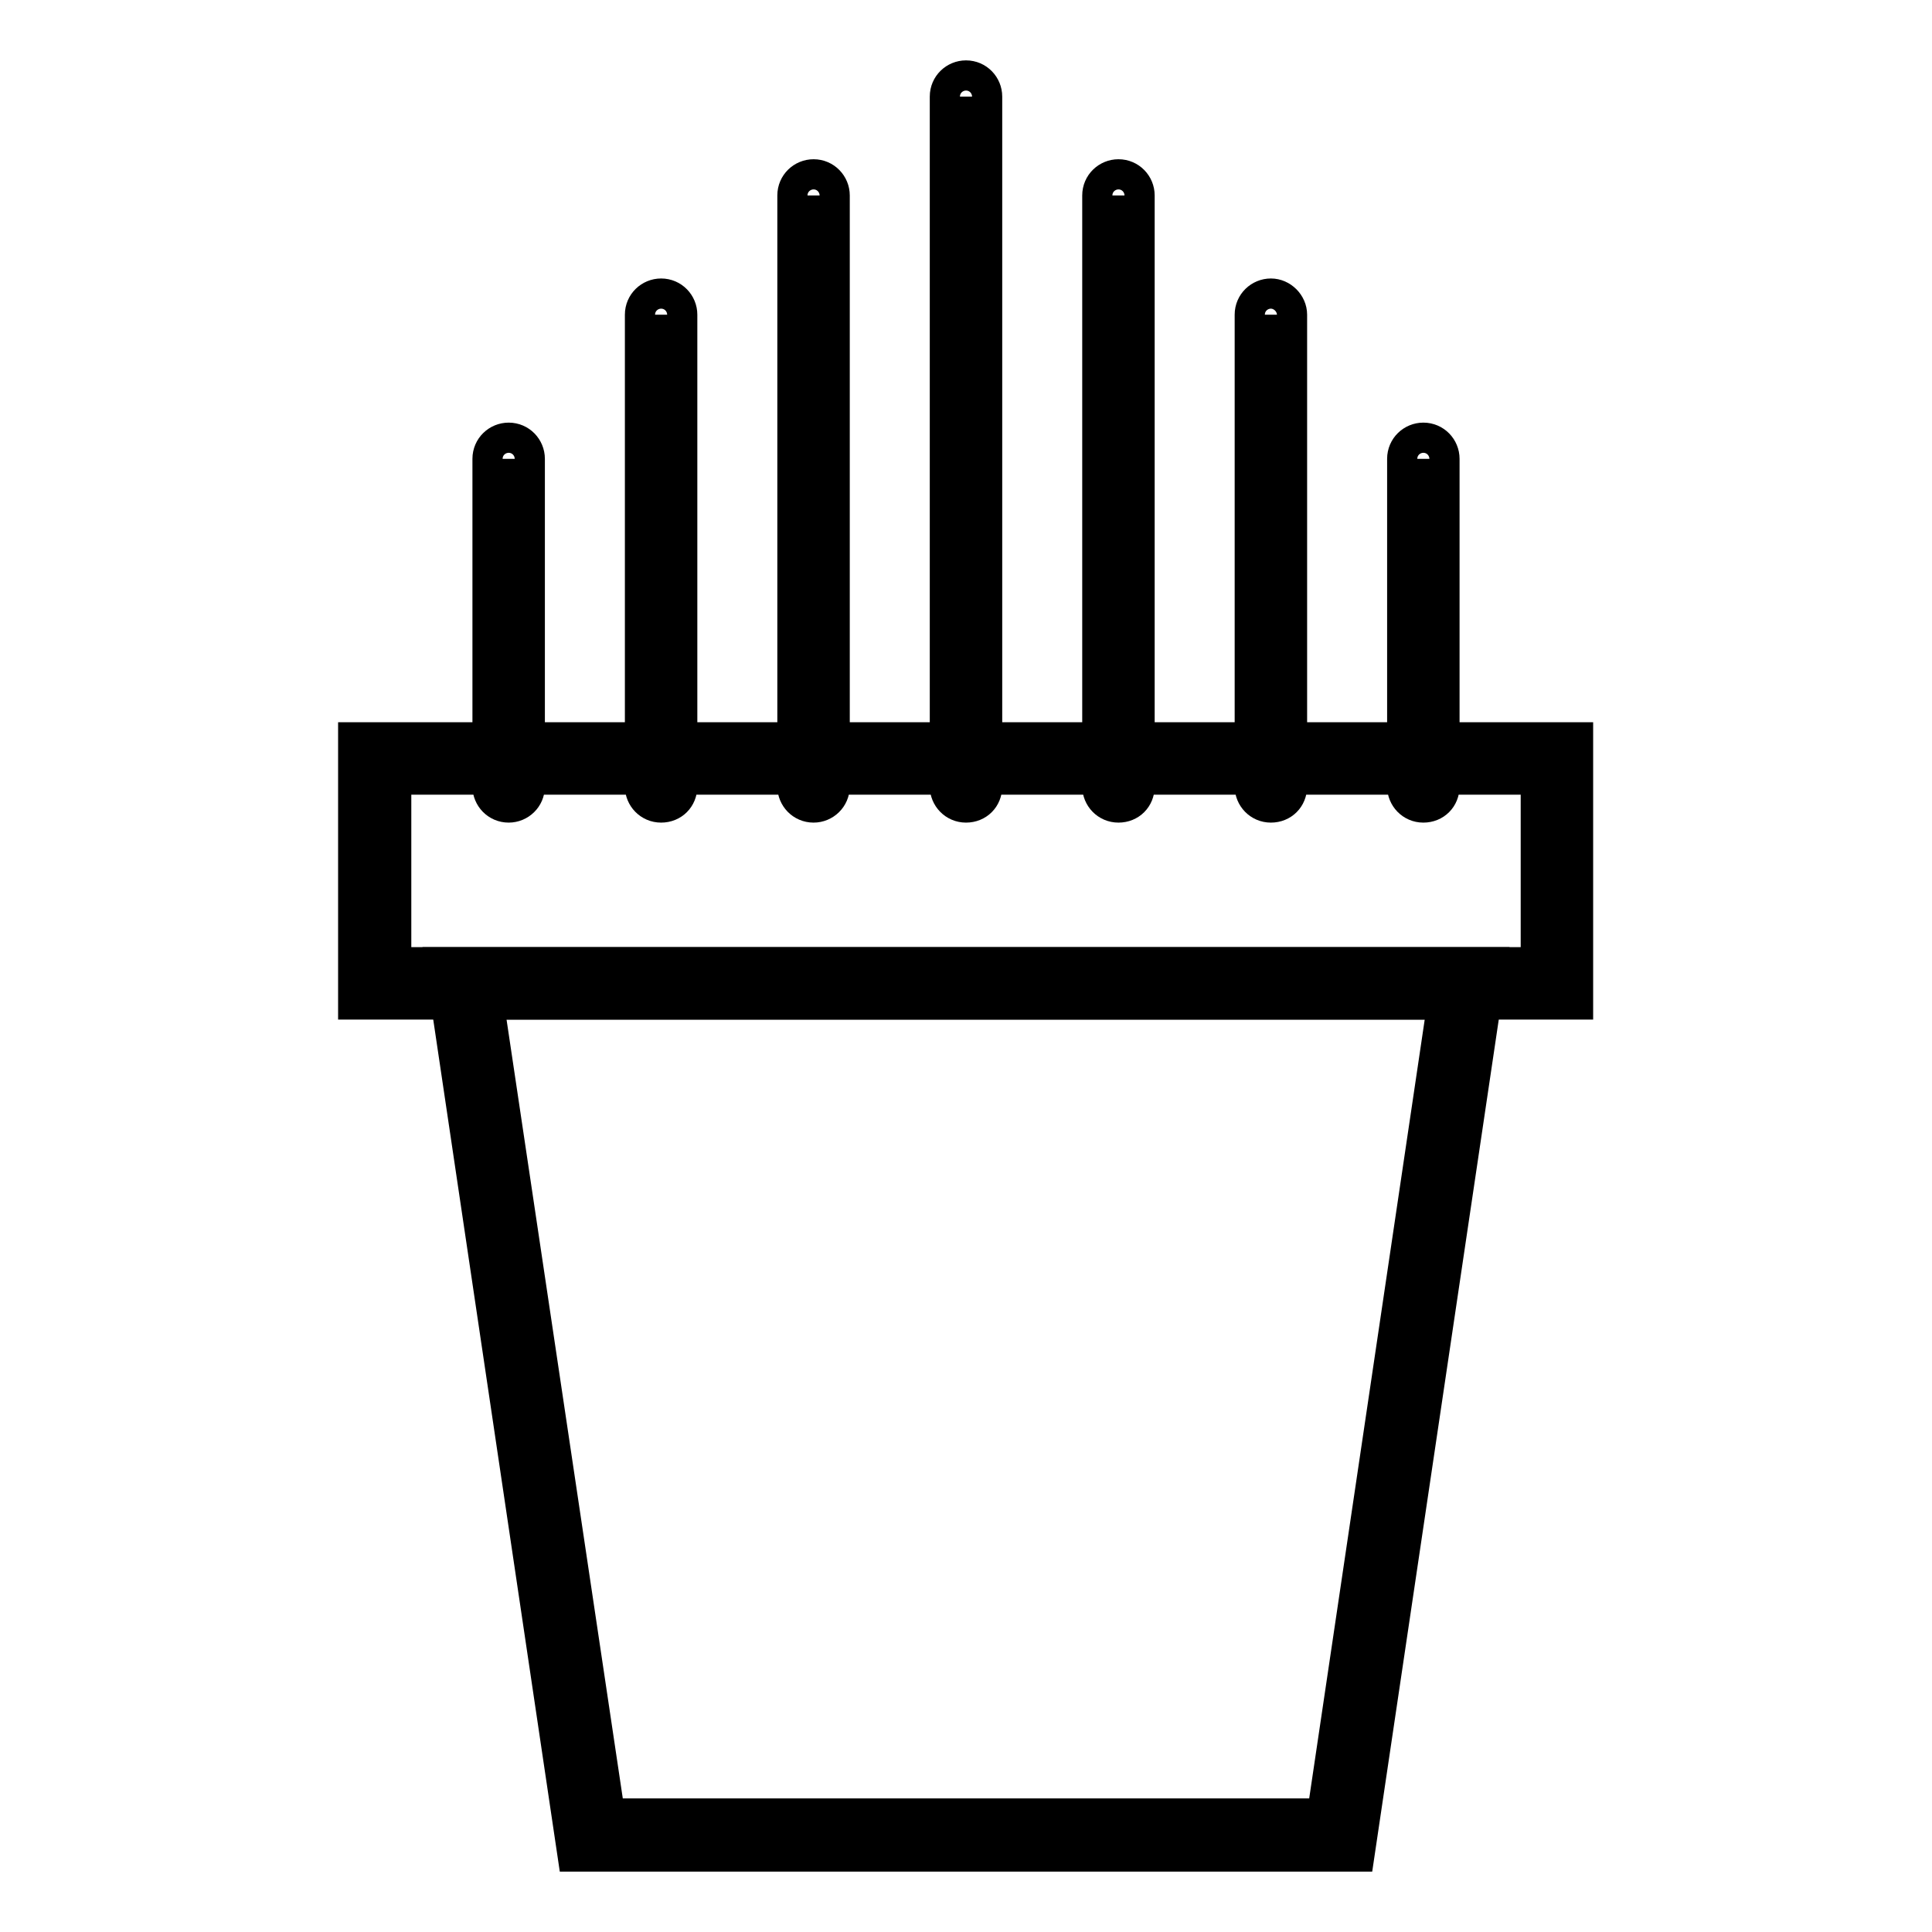
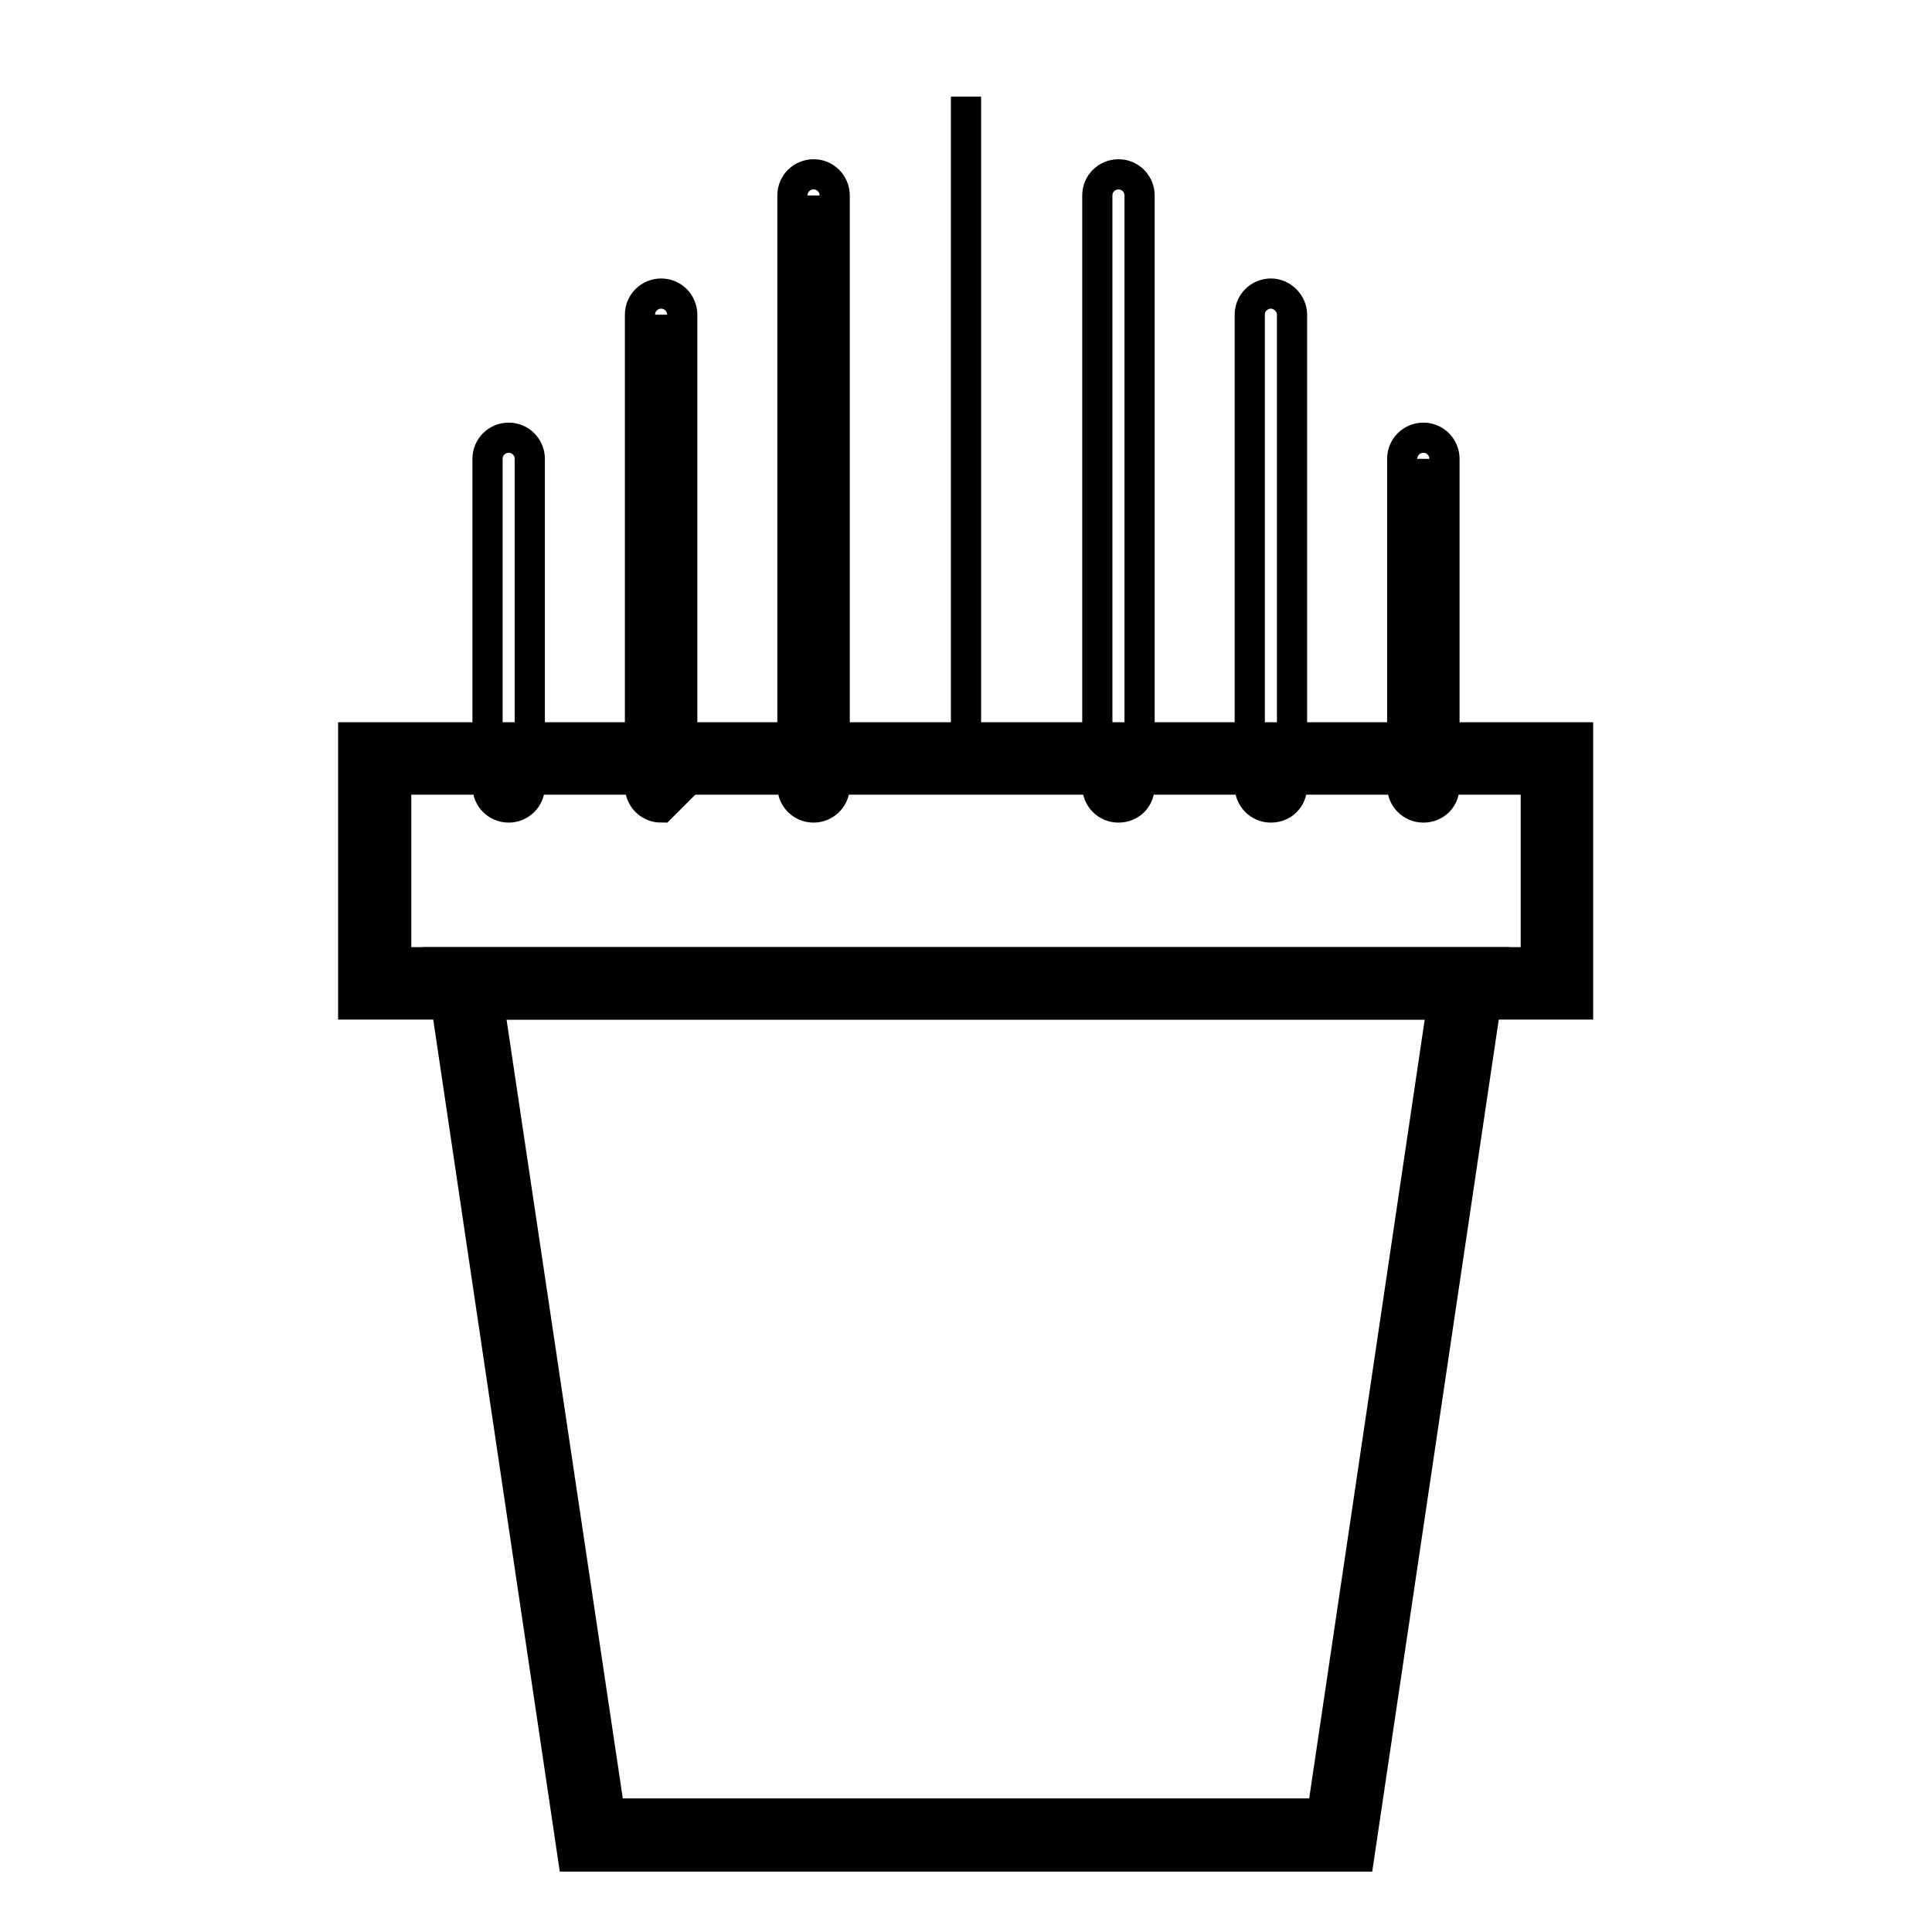
<svg xmlns="http://www.w3.org/2000/svg" version="1.1" x="0px" y="0px" viewBox="0 0 256 256" enable-background="new 0 0 256 256" xml:space="preserve">
  <g>
    <path stroke-width="4" fill-opacity="0" stroke="#000000" d="M128,12.8v91.4" />
-     <path stroke-width="4" fill-opacity="0" stroke="#000000" d="M128,107c-1.6,0-2.8-1.3-2.8-2.8V12.8c0-1.6,1.3-2.8,2.8-2.8c1.6,0,2.8,1.3,2.8,2.8v91.4 C130.8,105.8,129.6,107,128,107z" />
    <path stroke-width="4" fill-opacity="0" stroke="#000000" d="M107.8,25.9v78.3" />
    <path stroke-width="4" fill-opacity="0" stroke="#000000" d="M107.8,107c-1.6,0-2.8-1.3-2.8-2.8V25.9c0-1.6,1.3-2.8,2.8-2.8c1.6,0,2.8,1.3,2.8,2.8v78.3 C110.6,105.8,109.3,107,107.8,107z" />
    <path stroke-width="4" fill-opacity="0" stroke="#000000" d="M87.6,41.7v62.5" />
-     <path stroke-width="4" fill-opacity="0" stroke="#000000" d="M87.6,107c-1.6,0-2.8-1.3-2.8-2.8V41.7c0-1.6,1.3-2.8,2.8-2.8c1.6,0,2.8,1.3,2.8,2.8v62.5 C90.4,105.8,89.2,107,87.6,107z" />
-     <path stroke-width="4" fill-opacity="0" stroke="#000000" d="M67.4,60.8v43.4" />
+     <path stroke-width="4" fill-opacity="0" stroke="#000000" d="M87.6,107c-1.6,0-2.8-1.3-2.8-2.8V41.7c0-1.6,1.3-2.8,2.8-2.8c1.6,0,2.8,1.3,2.8,2.8v62.5 z" />
    <path stroke-width="4" fill-opacity="0" stroke="#000000" d="M67.4,107c-1.6,0-2.8-1.3-2.8-2.8V60.8c0-1.6,1.3-2.8,2.8-2.8c1.6,0,2.8,1.3,2.8,2.8v43.4 C70.2,105.8,68.9,107,67.4,107z" />
-     <path stroke-width="4" fill-opacity="0" stroke="#000000" d="M148.2,25.9v78.3" />
    <path stroke-width="4" fill-opacity="0" stroke="#000000" d="M148.2,107c-1.6,0-2.8-1.3-2.8-2.8V25.9c0-1.6,1.3-2.8,2.8-2.8c1.6,0,2.8,1.3,2.8,2.8v78.3 C151,105.8,149.8,107,148.2,107z" />
-     <path stroke-width="4" fill-opacity="0" stroke="#000000" d="M168.4,41.7v62.5" />
    <path stroke-width="4" fill-opacity="0" stroke="#000000" d="M168.4,107c-1.6,0-2.8-1.3-2.8-2.8V41.7c0-1.6,1.3-2.8,2.8-2.8s2.8,1.3,2.8,2.8v62.5 C171.2,105.8,170,107,168.4,107z" />
    <path stroke-width="4" fill-opacity="0" stroke="#000000" d="M188.6,60.8v43.4" />
    <path stroke-width="4" fill-opacity="0" stroke="#000000" d="M188.6,107c-1.6,0-2.8-1.3-2.8-2.8V60.8c0-1.6,1.3-2.8,2.8-2.8c1.6,0,2.8,1.3,2.8,2.8v43.4 C191.4,105.8,190.2,107,188.6,107z" />
    <path stroke-width="4" fill-opacity="0" stroke="#000000" d="M49.7,100.5h156.7v29.9H49.7V100.5z" />
    <path stroke-width="4" fill-opacity="0" stroke="#000000" d="M209.2,133.1H46.8V97.7h162.3V133.1z M52.5,127.5h151v-24.2h-151V127.5L52.5,127.5z" />
    <path stroke-width="4" fill-opacity="0" stroke="#000000" d="M177.6,243.2H78.3L61.6,130.3h132.9L177.6,243.2z" />
    <path stroke-width="4" fill-opacity="0" stroke="#000000" d="M180.1,246H75.9L58.3,127.5h139.4L180.1,246z M80.8,240.3h94.4l15.9-107.2H64.8L80.8,240.3z" />
  </g>
</svg>